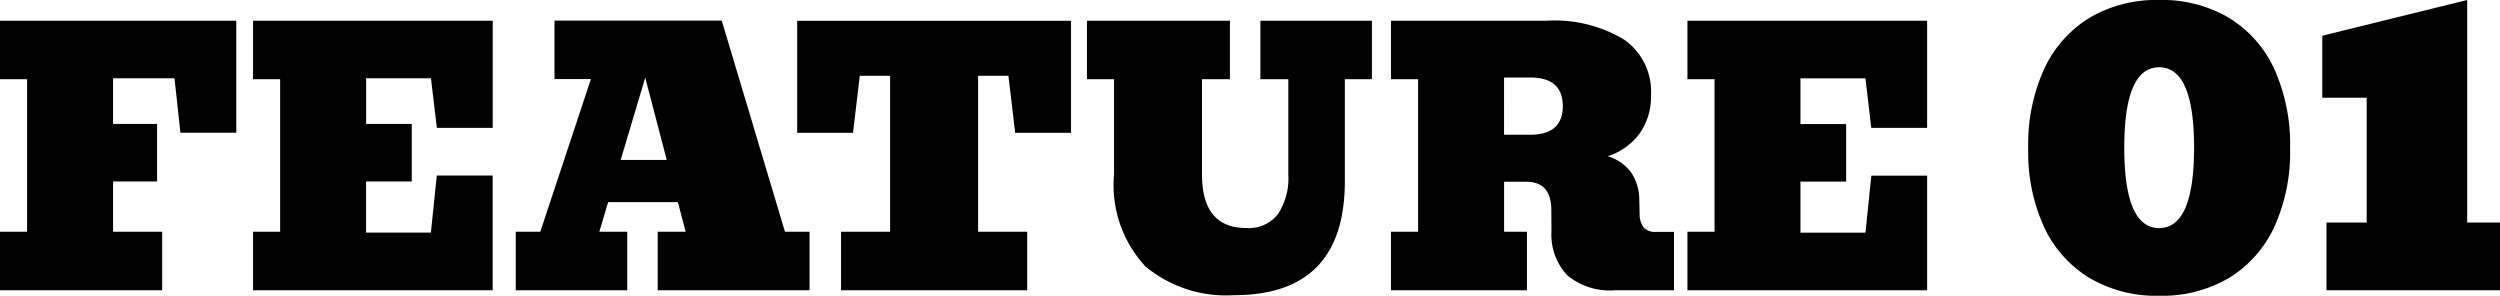
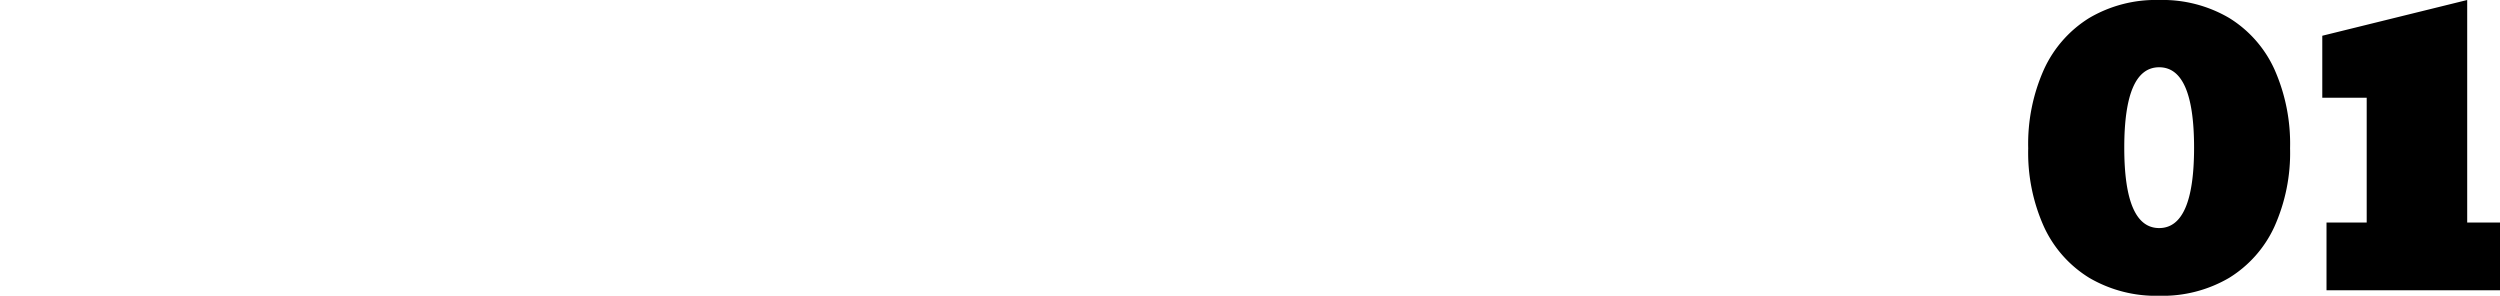
<svg xmlns="http://www.w3.org/2000/svg" width="115.396" height="13.652" viewBox="0 0 115.396 13.652">
  <g id="グループ_183583" data-name="グループ 183583" transform="translate(-213.094 -2694.602)">
-     <path id="パス_51269" data-name="パス 51269" d="M-89.906,0V-2.7h1.25V-9.742h-1.25v-2.7H-79v5.172h-2.578l-.273-2.516h-2.836v2.109h2.031v2.656h-2.031V-2.7h2.266V0Zm11.68,0V-2.7h1.25V-9.742h-1.25v-2.7h11.063v4.945h-2.578l-.273-2.289h-2.992v2.109H-70.9v2.656h-2.109v2.359h2.992l.273-2.633h2.578V0ZM-66.1,0V-2.7h1.133l2.336-7.047h-1.68v-2.7h7.719L-53.672-2.7h1.133V0h-7.008V-2.7h1.289l-.359-1.367h-3.219L-62.242-2.7h1.289V0Zm4.844-6.016h2.125l-.992-3.8ZM-51.086,0V-2.7h2.266V-9.9h-1.4l-.312,2.633h-2.578v-5.172h12.641v5.172h-2.578L-43.359-9.9h-1.4v7.2h2.266V0Zm18.133.227A5.823,5.823,0,0,1-37.035-1.1a5.515,5.515,0,0,1-1.449-4.25V-9.742h-1.25v-2.7h6.6v2.7h-1.289v4.4q0,2.469,2.047,2.469a1.7,1.7,0,0,0,1.457-.641,3,3,0,0,0,.48-1.828v-4.4h-1.289v-2.7h5.148v2.7h-1.25v4.7Q-27.828.227-32.953.227ZM-25.7,0V-2.7h1.25V-9.742H-25.7v-2.7h7.18a6.218,6.218,0,0,1,3.578.871A2.912,2.912,0,0,1-13.7-9.016a2.924,2.924,0,0,1-.539,1.8A2.916,2.916,0,0,1-15.7-6.187a2.047,2.047,0,0,1,1.09.758,2.249,2.249,0,0,1,.371,1.258l.016.648a1.036,1.036,0,0,0,.184.621.7.7,0,0,0,.574.207h.828V0h-2.719a3.072,3.072,0,0,1-2.207-.691,2.741,2.741,0,0,1-.73-2.027L-18.3-3.758q-.023-1.25-1.156-1.25h-1.023V-2.7h1.055V0Zm6.43-9.82h-1.211V-7.18h1.211q1.5,0,1.5-1.32T-19.273-9.82ZM-12.016,0V-2.7h1.25V-9.742h-1.25v-2.7H-.953v4.945H-3.531L-3.8-9.781H-6.8v2.109h2.109v2.656H-6.8v2.359H-3.8l.273-2.633H-.953V0Z" transform="translate(303 2708)" />
    <path id="パス_51268" data-name="パス 51268" d="M6.758.254A6.084,6.084,0,0,1,3.535-.571,5.423,5.423,0,0,1,1.445-2.92,8.313,8.313,0,0,1,.713-6.553a8.4,8.4,0,0,1,.732-3.652A5.453,5.453,0,0,1,3.53-12.568a6.05,6.05,0,0,1,3.228-.83,6.076,6.076,0,0,1,3.232.83,5.413,5.413,0,0,1,2.085,2.363A8.451,8.451,0,0,1,12.8-6.553,8.313,8.313,0,0,1,12.07-2.92,5.433,5.433,0,0,1,9.985-.571,6.078,6.078,0,0,1,6.758.254Zm0-3.125q1.611,0,1.611-3.711T6.758-10.293q-1.611,0-1.611,3.711T6.758-2.871ZM14.482,0V-3.125h1.855V-8.887H14.287v-2.861l6.689-1.65V-3.125H22.49V0Z" transform="translate(306 2708)" />
  </g>
</svg>